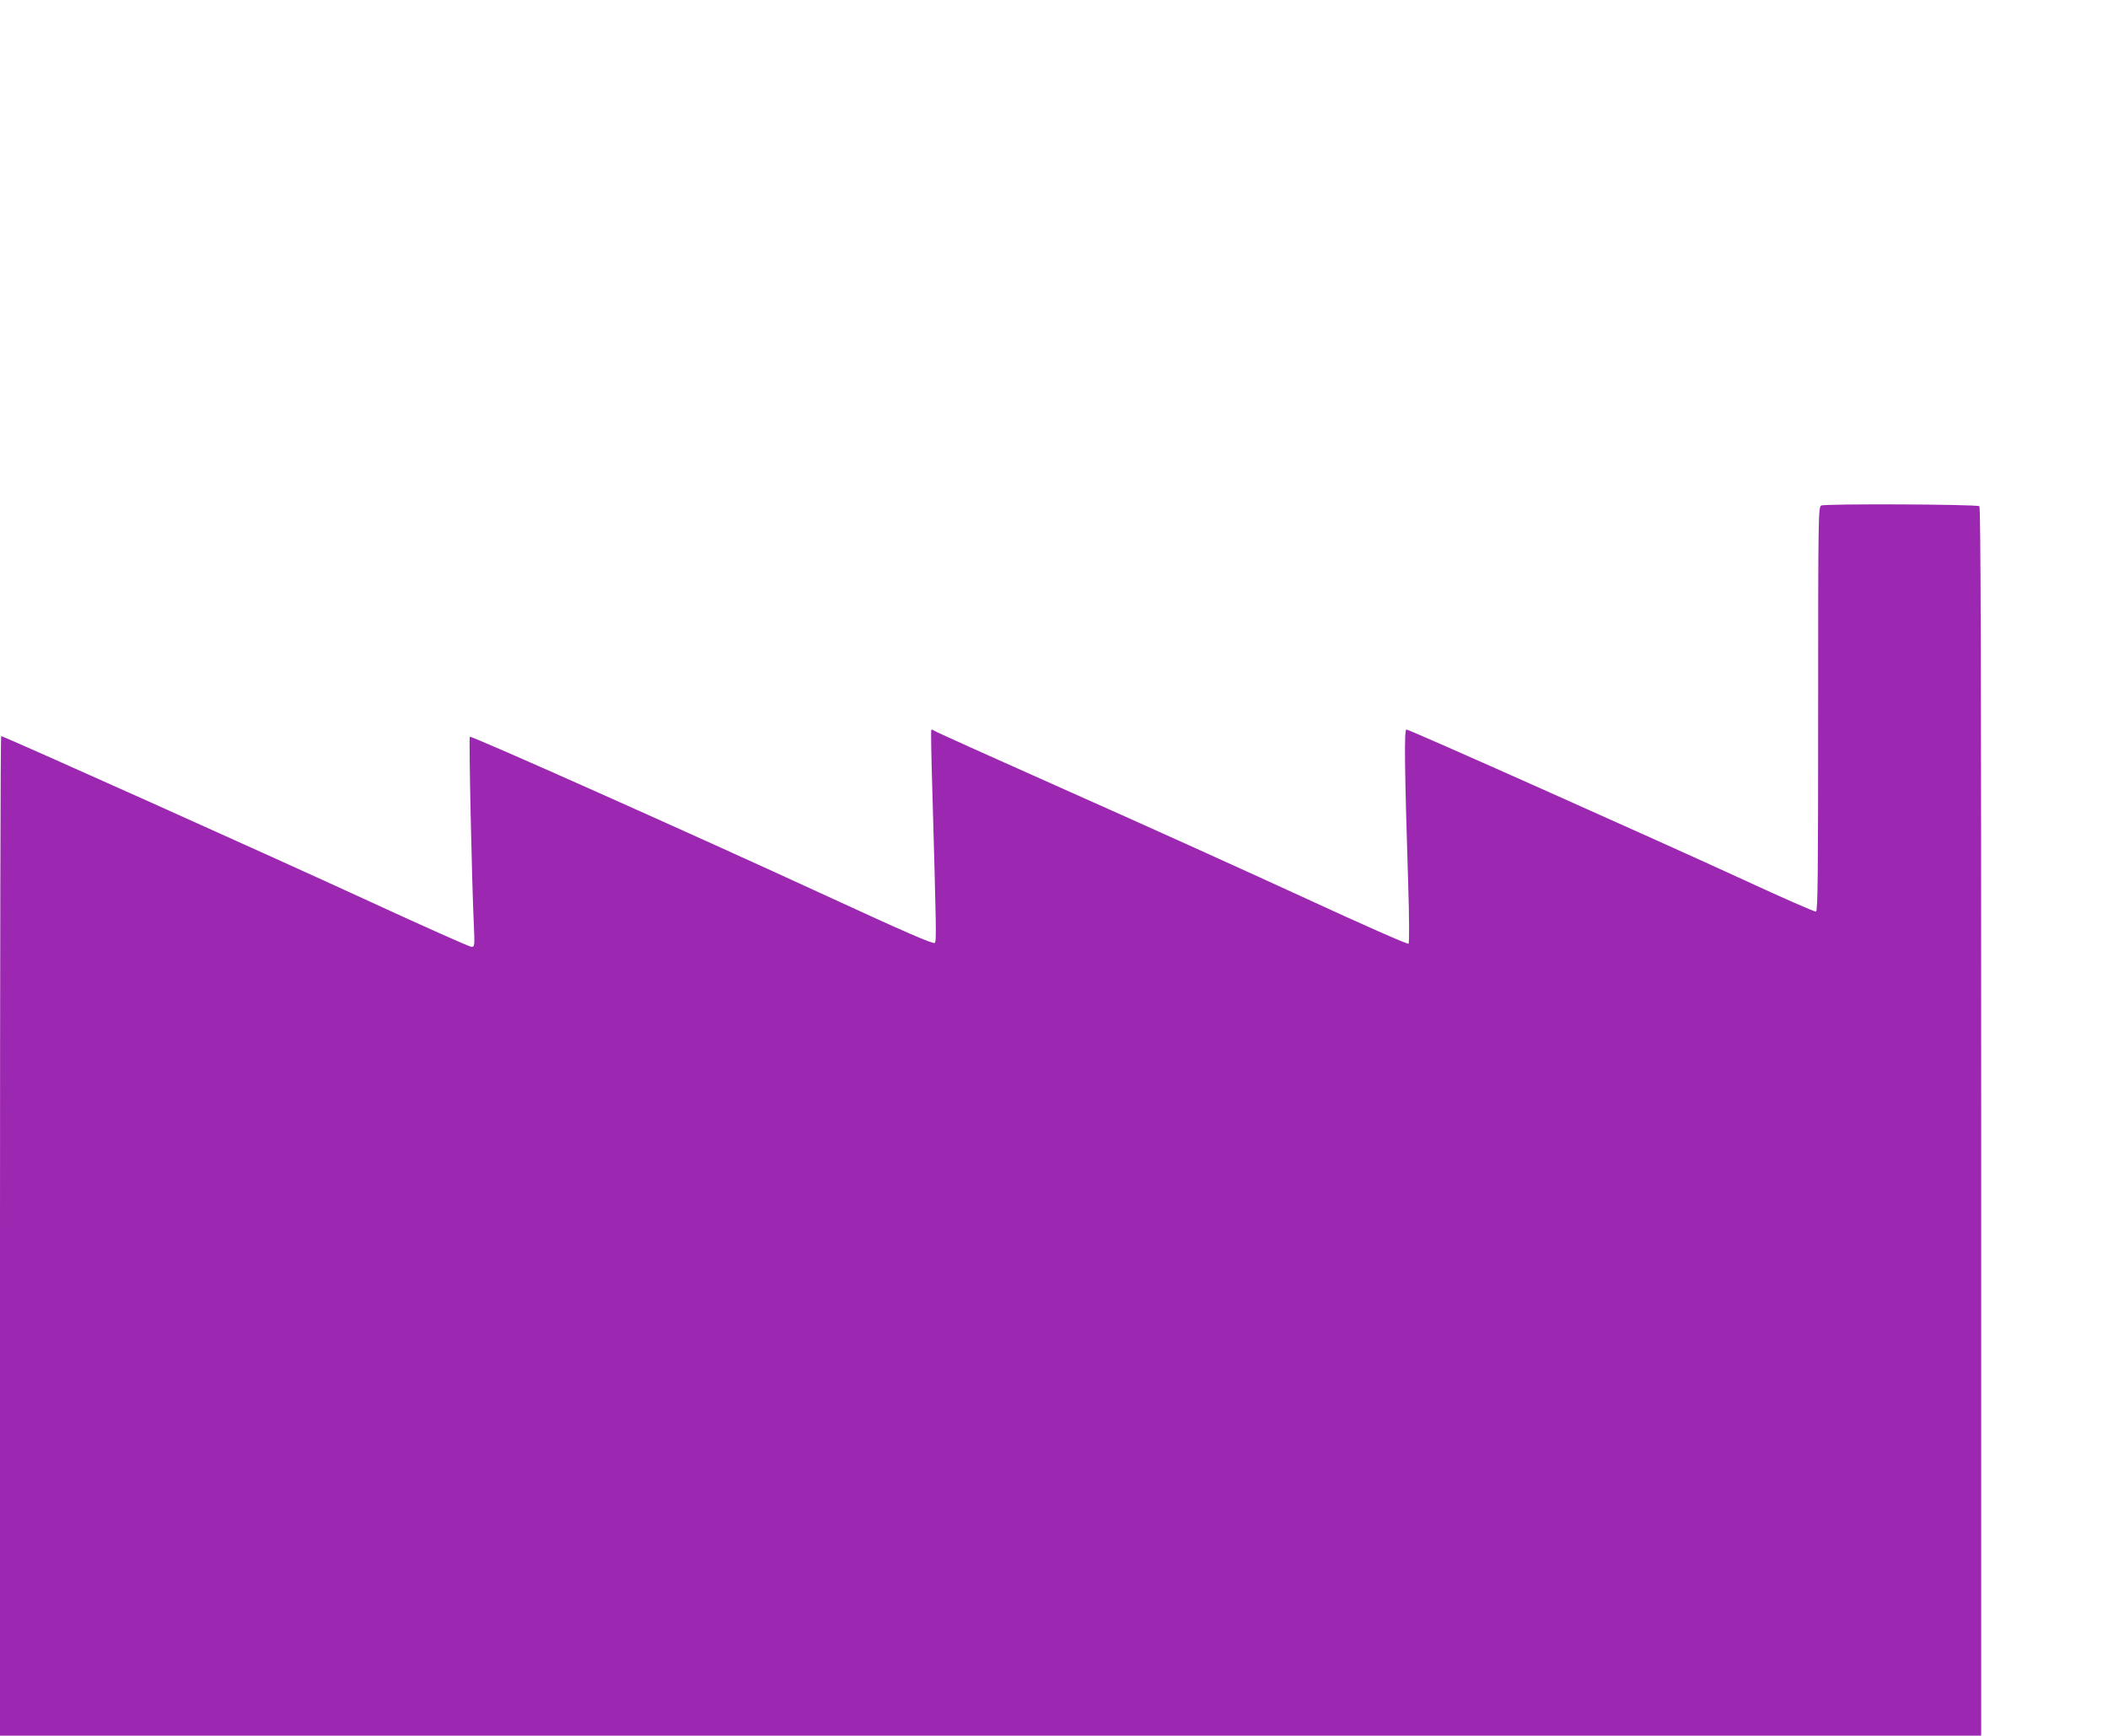
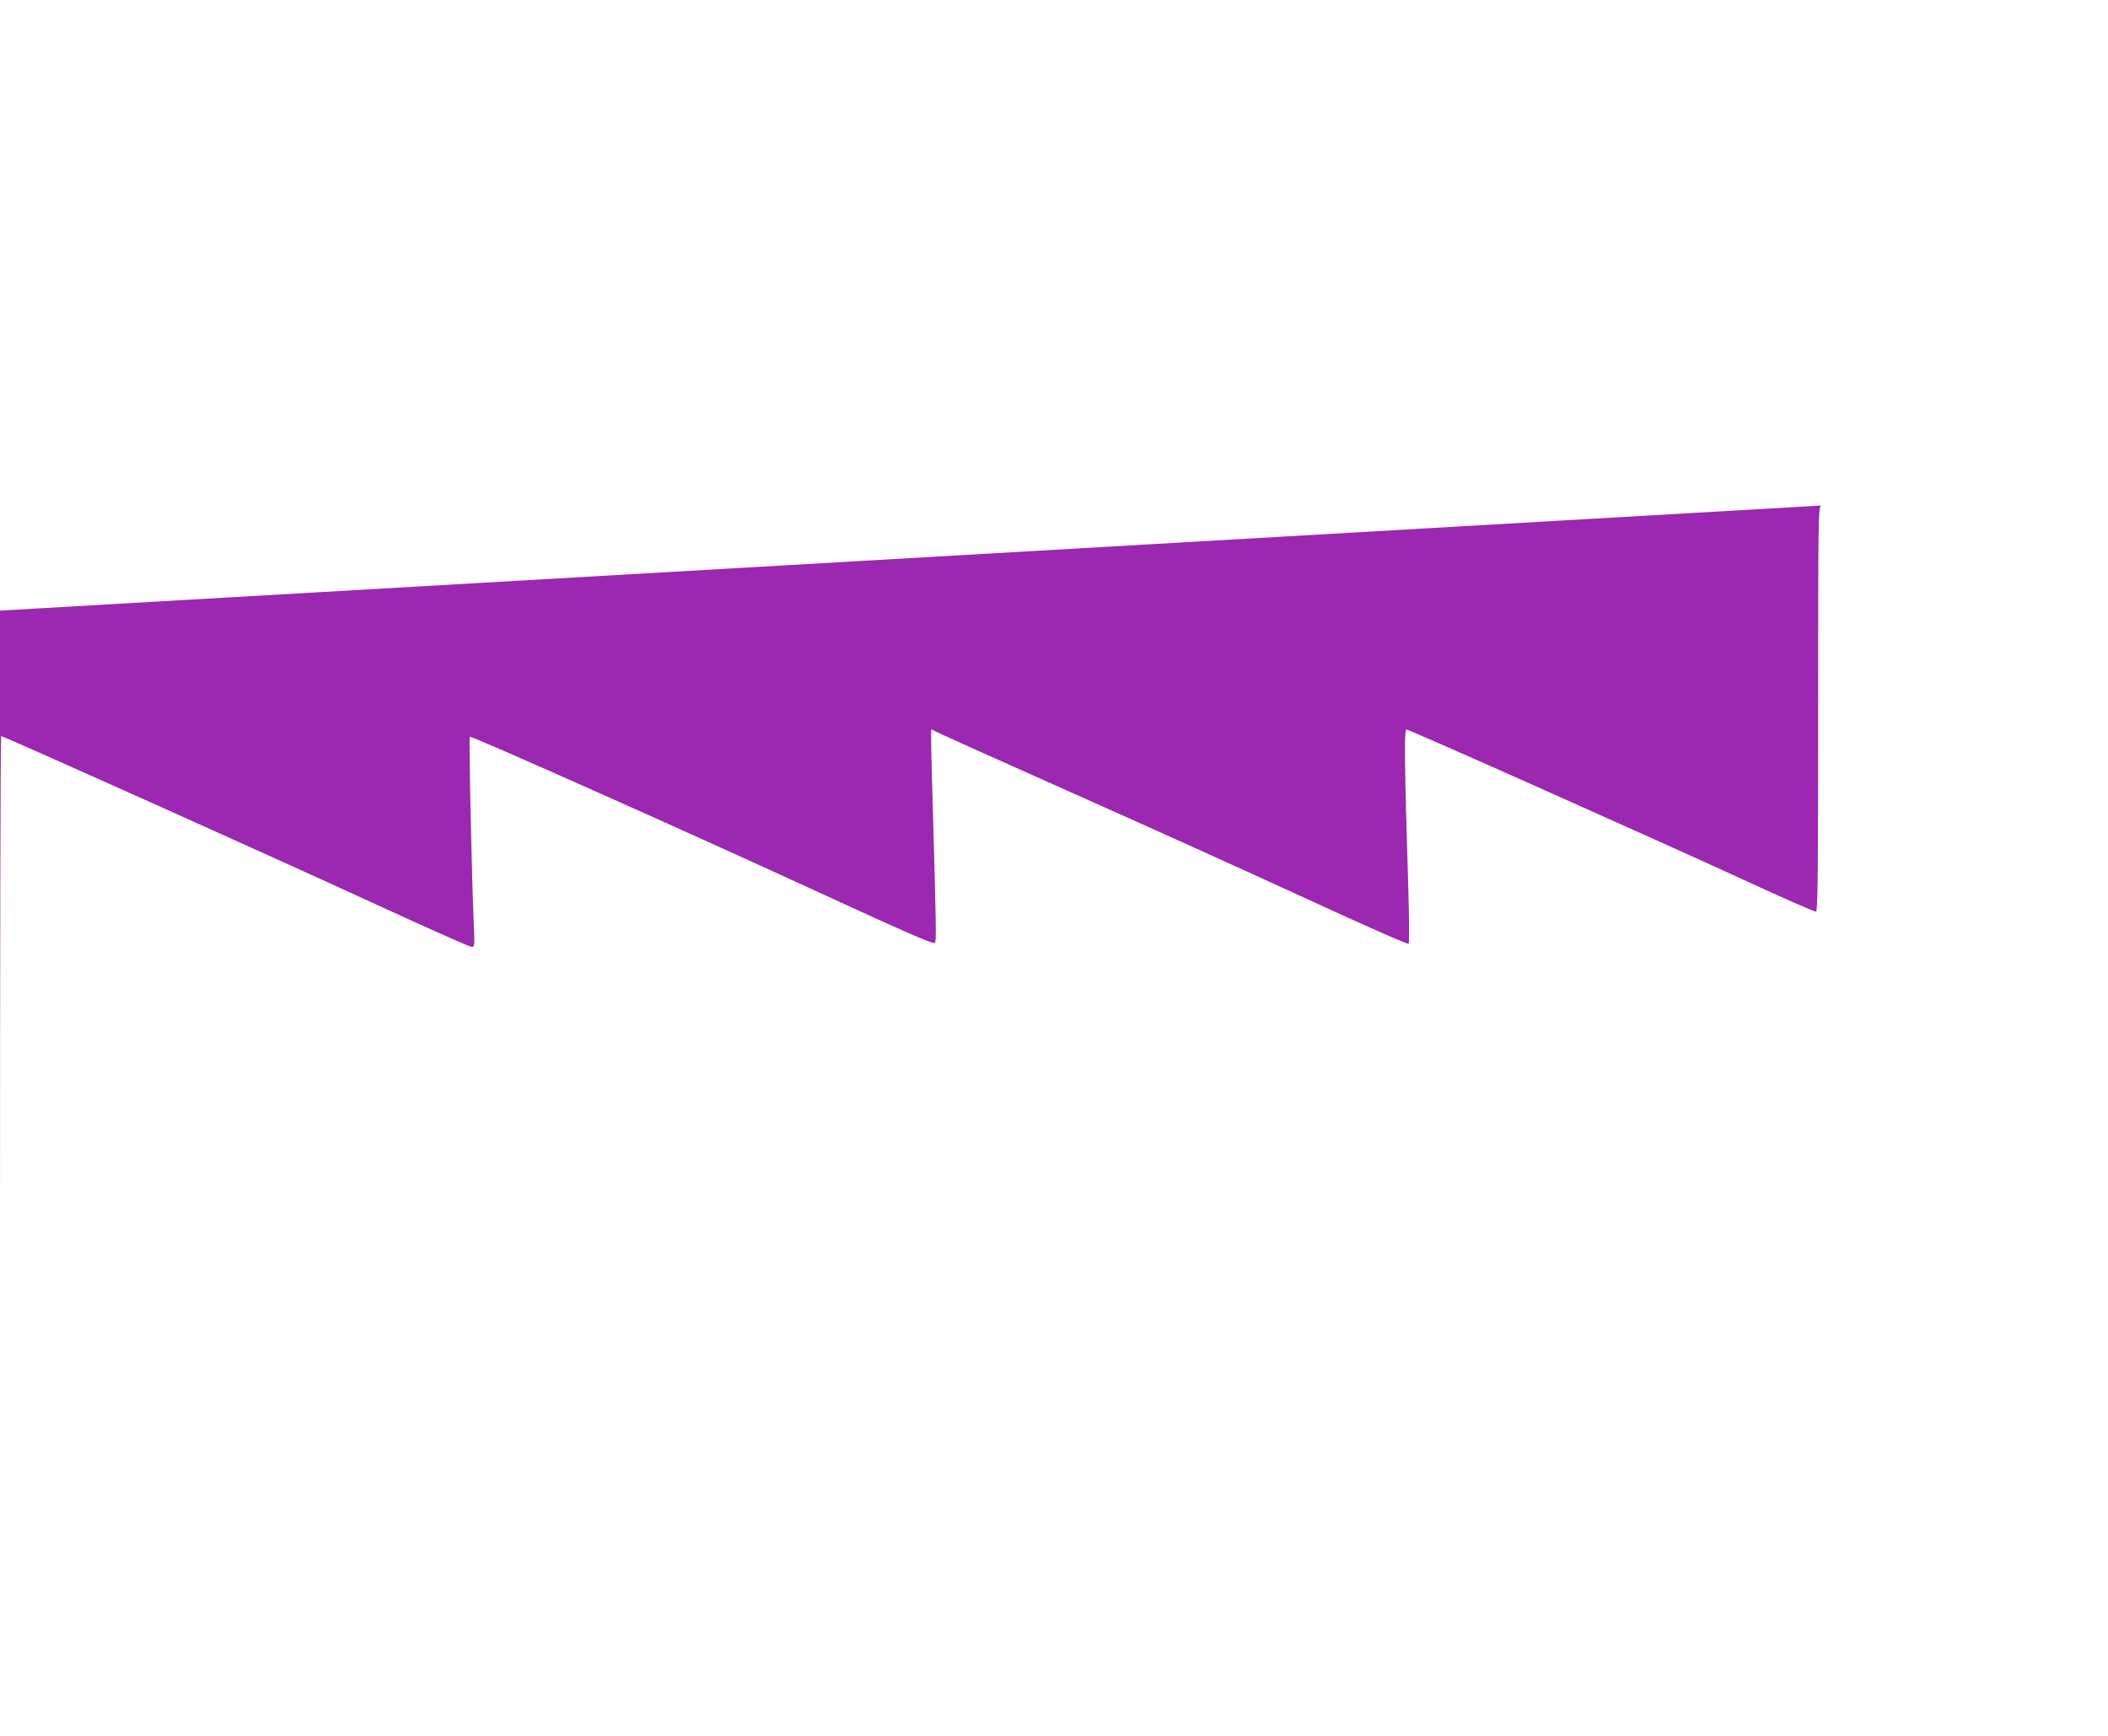
<svg xmlns="http://www.w3.org/2000/svg" version="1.0" width="1280pt" height="1054pt" viewBox="0 0 1280 1054" preserveAspectRatio="xMidYMid meet">
  <g transform="translate(0,1054) scale(0.1,-0.1)" fill="#9c27b0" stroke="none">
-     <path d="M11058 7470 c-17 -10 -18 -80 -18 -1236 0 -989 -2 -1226 -13 -1230 -7 -2 -204 84 -437 192 -520 239 -2032 914 -2050 914 -14 0 -12 -216 11 -949 6 -190 7 -347 2 -352 -5 -5 -284 118 -628 277 -341 157 -984 448 -1430 646 -445 198 -816 365 -823 371 -7 5 -15 8 -17 5 -3 -2 0 -164 6 -359 24 -851 26 -924 15 -935 -8 -9 -181 66 -656 285 -800 369 -2159 975 -2167 967 -7 -6 12 -879 24 -1138 6 -133 5 -138 -14 -138 -11 0 -294 126 -628 280 -564 260 -2213 1000 -2228 1000 -4 0 -7 -1366 -7 -3035 l0 -3035 6015 0 6015 0 0 3729 c0 2790 -3 3732 -11 3737 -20 12 -942 16 -961 4z" />
+     <path d="M11058 7470 c-17 -10 -18 -80 -18 -1236 0 -989 -2 -1226 -13 -1230 -7 -2 -204 84 -437 192 -520 239 -2032 914 -2050 914 -14 0 -12 -216 11 -949 6 -190 7 -347 2 -352 -5 -5 -284 118 -628 277 -341 157 -984 448 -1430 646 -445 198 -816 365 -823 371 -7 5 -15 8 -17 5 -3 -2 0 -164 6 -359 24 -851 26 -924 15 -935 -8 -9 -181 66 -656 285 -800 369 -2159 975 -2167 967 -7 -6 12 -879 24 -1138 6 -133 5 -138 -14 -138 -11 0 -294 126 -628 280 -564 260 -2213 1000 -2228 1000 -4 0 -7 -1366 -7 -3035 c0 2790 -3 3732 -11 3737 -20 12 -942 16 -961 4z" />
  </g>
</svg>